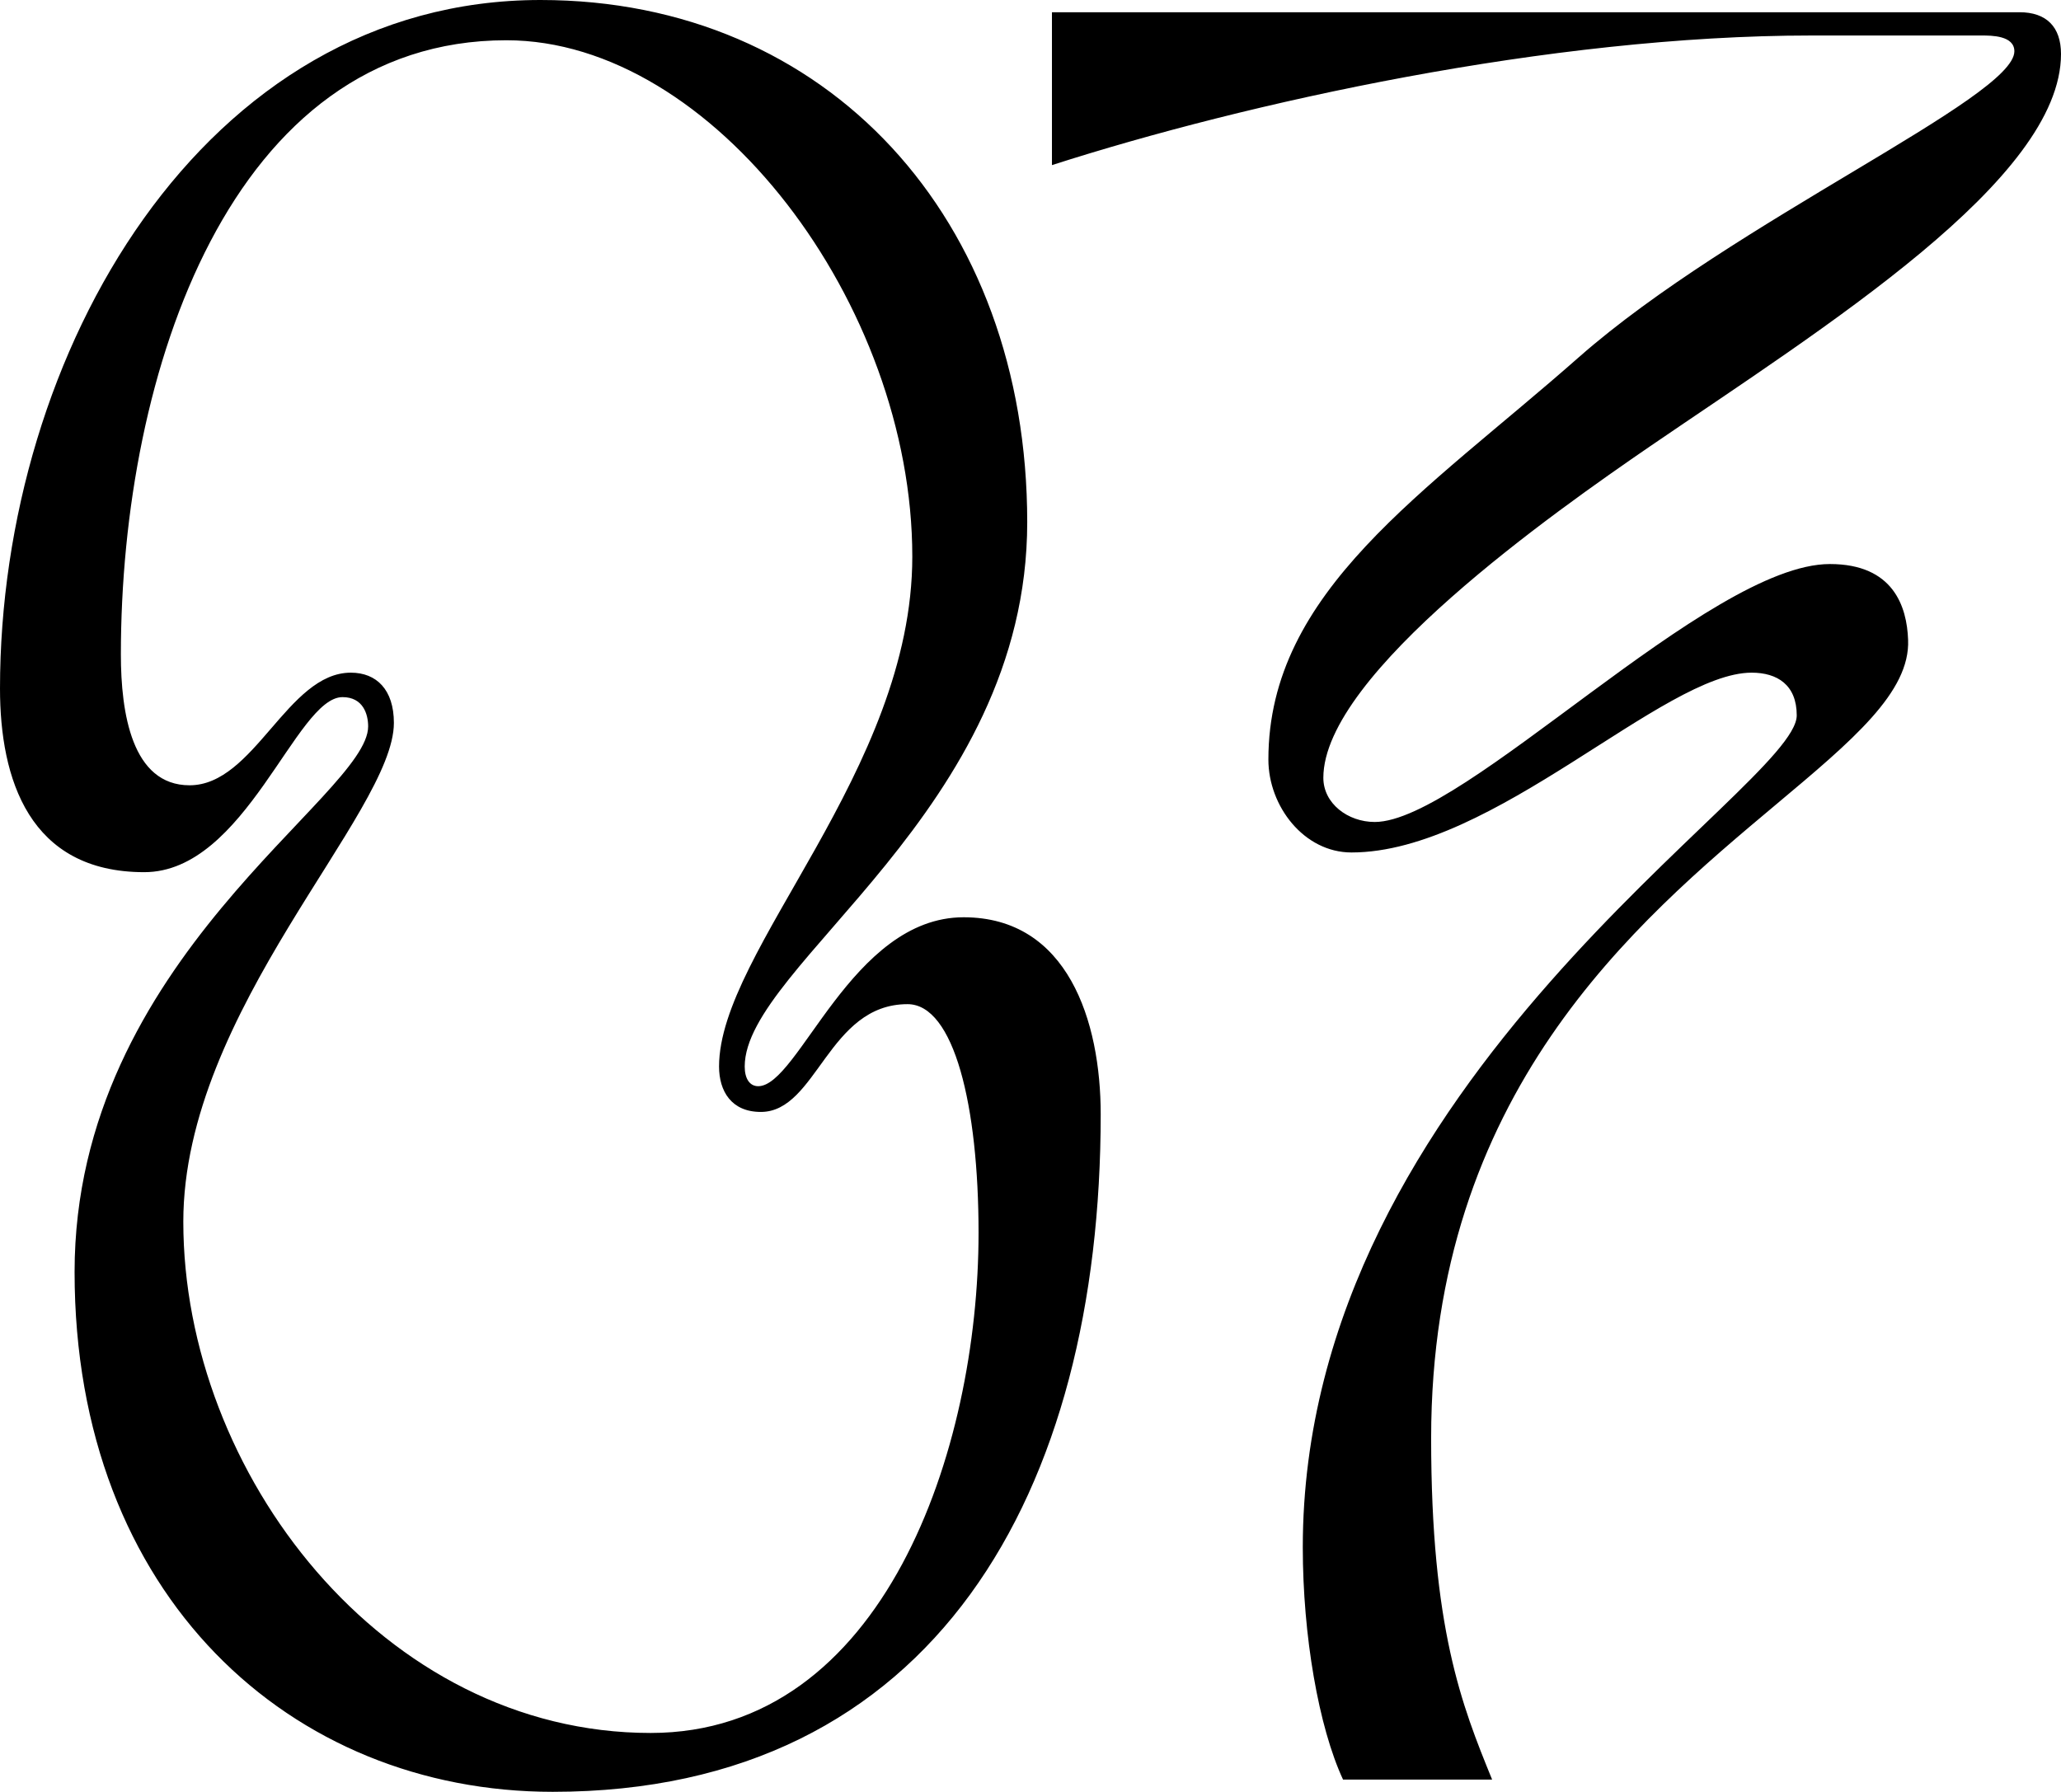
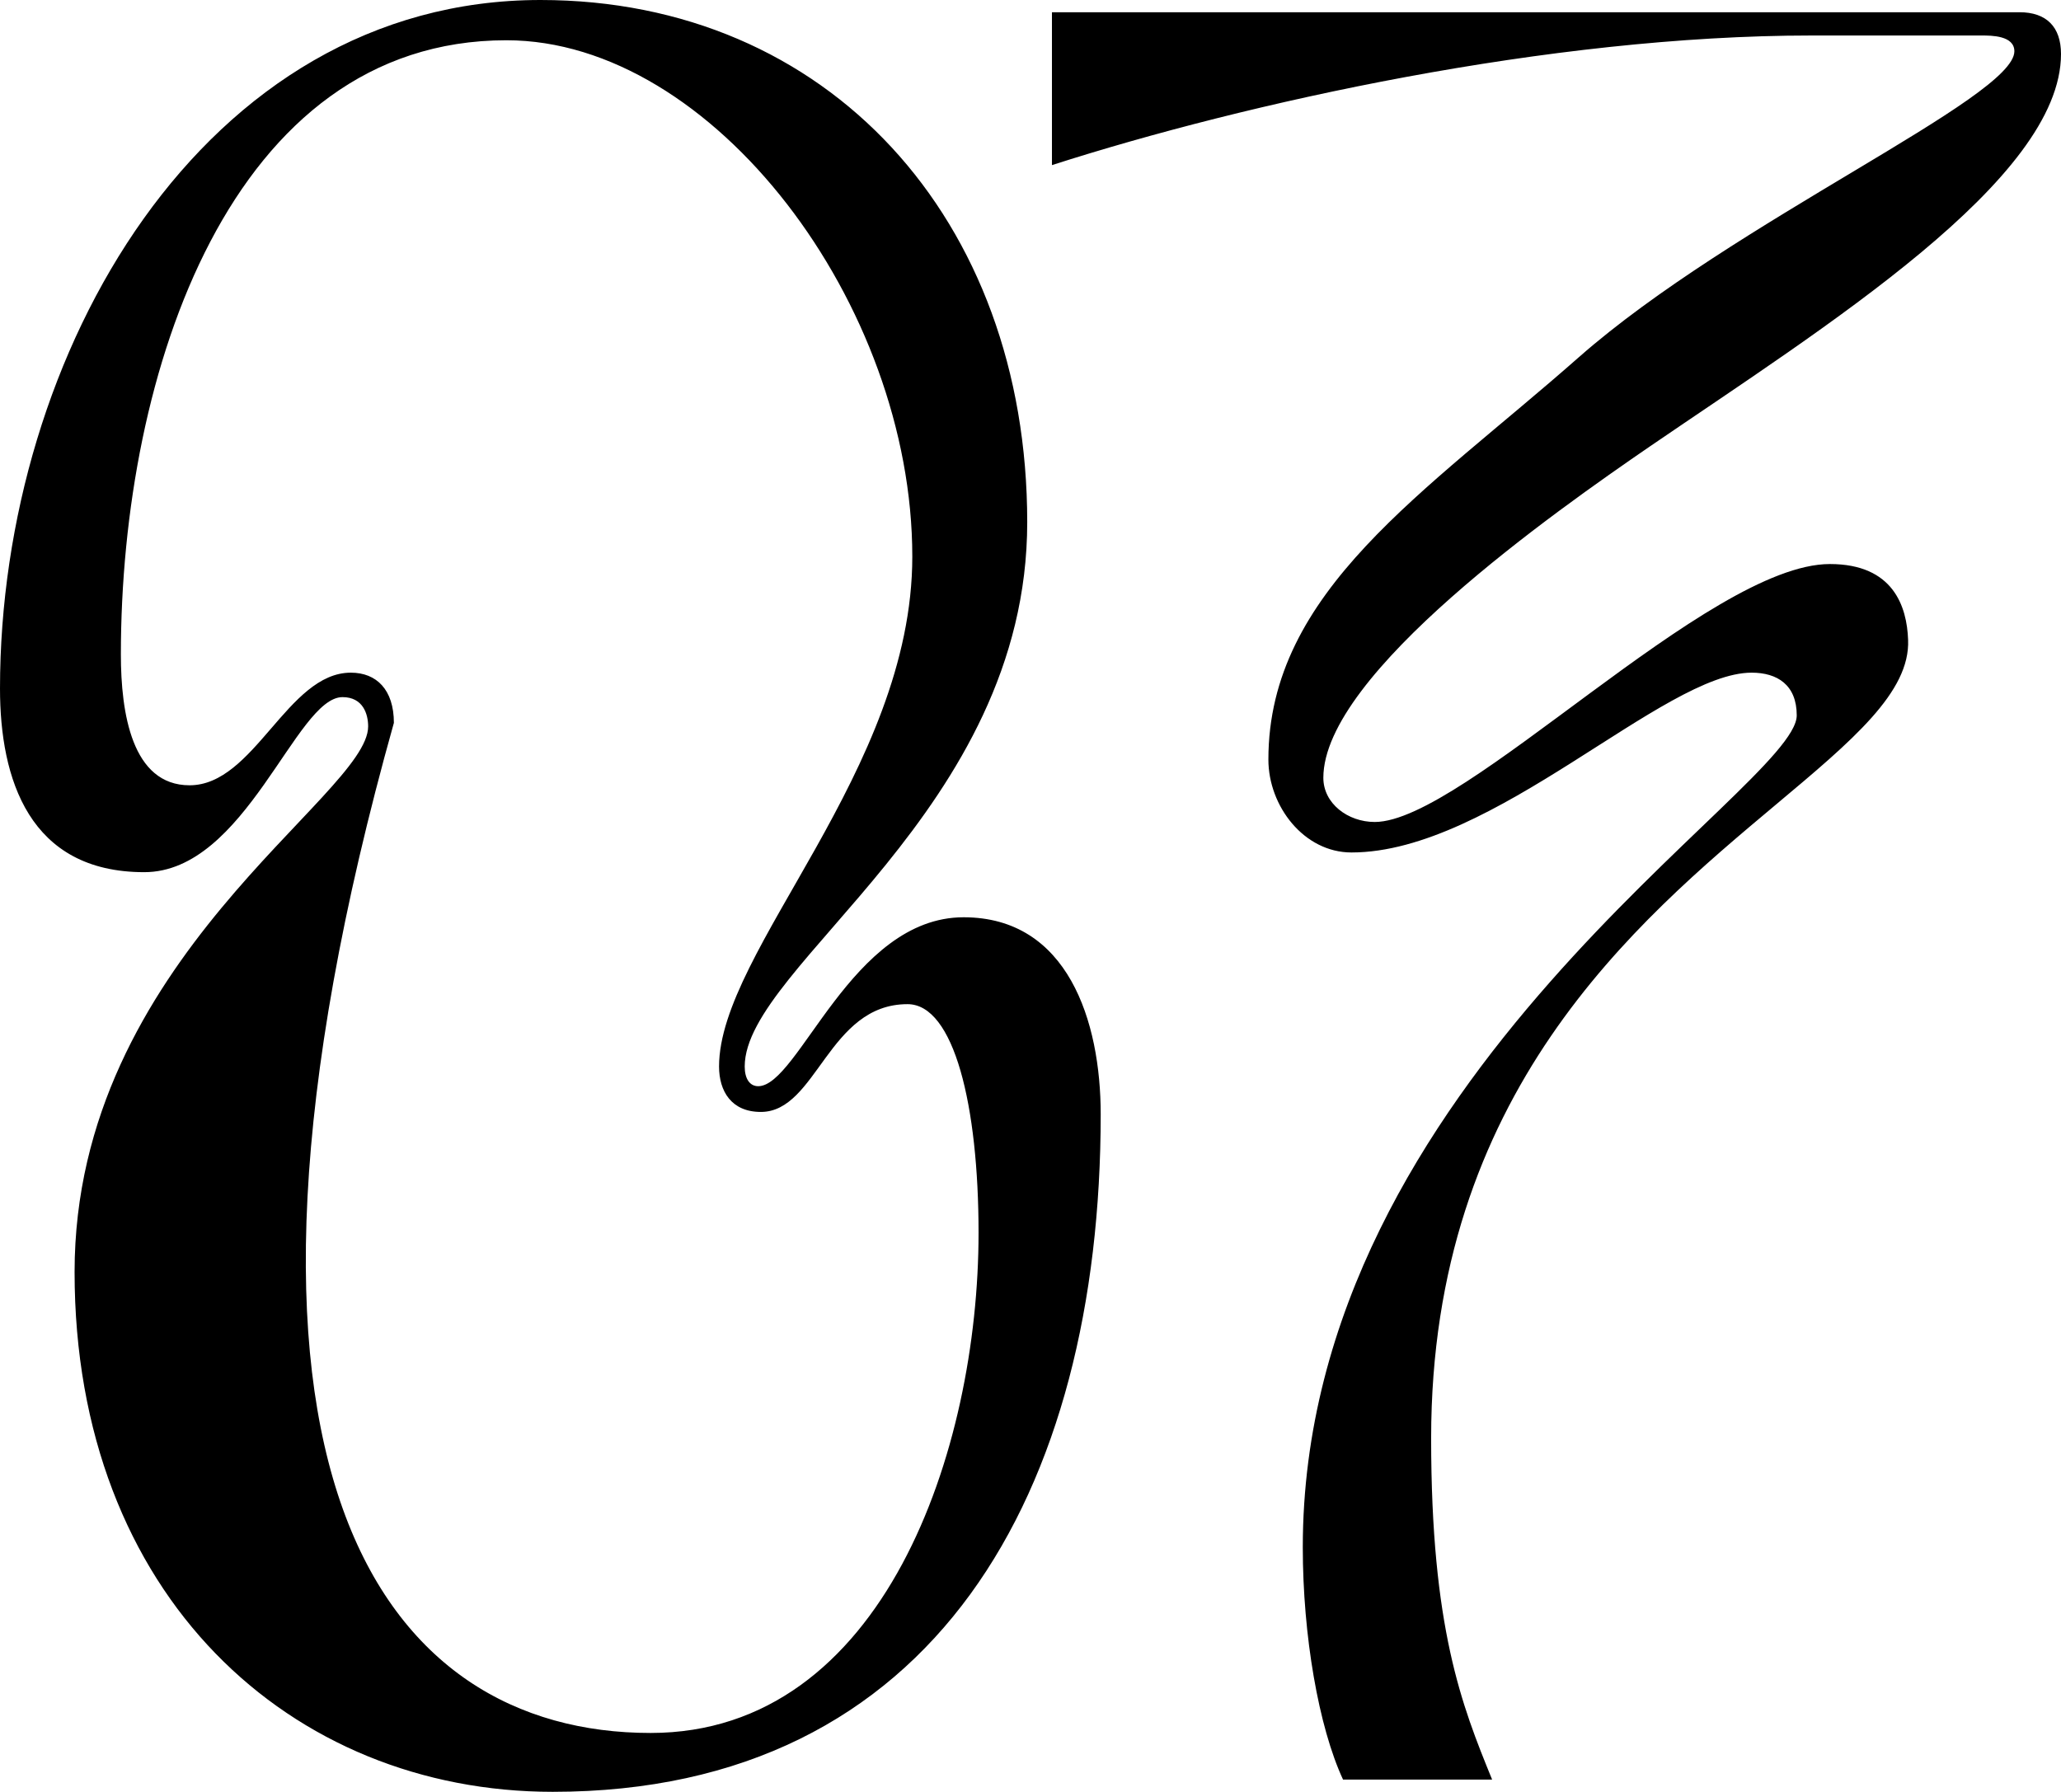
<svg xmlns="http://www.w3.org/2000/svg" fill="none" viewBox="0 0 242.63 210.97">
  <desc>
			Created with Pixso.
	</desc>
  <defs />
-   <path id="07" d="M16.98 102.69C3.44 102.69 0 91.72 0 81.07C0 41.62 23.9 0 63.63 0C97.48 0 120.93 25.8 120.93 61.48C120.93 95.48 87.67 113.62 87.67 125.57C87.67 127.02 88.27 127.89 89.26 127.89C94.04 127.89 100.23 108 113.44 108C125.71 108 129.58 120.23 129.58 131.2C129.58 175.53 110.14 210.97 65.07 210.97C34.27 210.97 8.78 187.94 8.78 149.76C8.78 112.92 43.34 93.76 43.34 85.53C43.34 84.09 42.75 82.08 40.32 82.08C34.83 82.08 28.93 102.69 16.98 102.69ZM123.84 19.44L123.84 1.44L237.74 1.44C240.91 1.44 242.63 3.16 242.63 6.36C242.63 21.16 214.86 38.46 194.25 52.55C183.14 60.18 155.79 79.34 155.79 91.58C155.79 94.6 158.67 96.78 161.84 96.78C172.35 96.78 201.14 66.41 215.42 66.41C222.91 66.41 224.49 71.43 224.63 75.33C224.89 81.48 218.07 87.19 209.11 94.7C192.49 108.63 168.48 128.75 168.48 169.34C168.48 191.67 172.07 200.74 175.66 209.53L158.11 209.53C155.23 203.34 153.37 192.55 153.37 182.18C153.37 126.87 211.52 92.74 211.52 84.23C211.52 80.64 209.23 79.2 206.21 79.2C195.84 79.2 175.8 100.37 159.1 100.37C153.51 100.37 149.32 94.92 149.32 89.43C149.32 69.57 167.75 58.04 185.89 42.04C204.03 26.08 237.14 11.53 237.14 6.04C237.14 4.18 234.44 4.18 233.28 4.18L213.24 4.18C182.44 4.18 146.72 12.09 123.84 19.44ZM59.62 4.74C27.21 4.74 14.23 43.8 14.23 77.06C14.23 83.95 15.53 92.46 22.32 92.46C29.95 92.46 33.82 79.2 41.3 79.2C44.33 79.2 46.37 81.21 46.37 85.11C46.37 95.76 21.58 118.96 21.58 143.85C21.58 173.39 45.07 204.04 76.6 204.04C104.09 204.04 115.2 170.64 115.2 145.16C115.2 130.18 112.32 118.23 106.84 118.23C97.48 118.23 96.18 130.92 89.57 130.92C86.09 130.92 84.65 128.46 84.65 125.57C84.65 111.9 107.4 90.73 107.4 65.53C107.4 35.85 83.95 4.74 59.62 4.74Z" fill="#000000" fill-opacity="1" fill-rule="evenodd" />
+   <path id="07" d="M16.98 102.69C3.44 102.69 0 91.72 0 81.07C0 41.62 23.9 0 63.63 0C97.48 0 120.93 25.8 120.93 61.48C120.93 95.48 87.67 113.62 87.67 125.57C87.67 127.02 88.27 127.89 89.26 127.89C94.04 127.89 100.23 108 113.44 108C125.71 108 129.58 120.23 129.58 131.2C129.58 175.53 110.14 210.97 65.07 210.97C34.27 210.97 8.78 187.94 8.78 149.76C8.78 112.92 43.34 93.76 43.34 85.53C43.34 84.09 42.75 82.08 40.32 82.08C34.83 82.08 28.93 102.69 16.98 102.69ZM123.84 19.44L123.84 1.44L237.74 1.44C240.91 1.44 242.63 3.16 242.63 6.36C242.63 21.16 214.86 38.46 194.25 52.55C183.14 60.18 155.79 79.34 155.79 91.58C155.79 94.6 158.67 96.78 161.84 96.78C172.35 96.78 201.14 66.41 215.42 66.41C222.91 66.41 224.49 71.43 224.63 75.33C224.89 81.48 218.07 87.19 209.11 94.7C192.49 108.63 168.48 128.75 168.48 169.34C168.48 191.67 172.07 200.74 175.66 209.53L158.11 209.53C155.23 203.34 153.37 192.55 153.37 182.18C153.37 126.87 211.52 92.74 211.52 84.23C211.52 80.64 209.23 79.2 206.21 79.2C195.84 79.2 175.8 100.37 159.1 100.37C153.51 100.37 149.32 94.92 149.32 89.43C149.32 69.57 167.75 58.04 185.89 42.04C204.03 26.08 237.14 11.53 237.14 6.04C237.14 4.18 234.44 4.18 233.28 4.18L213.24 4.18C182.44 4.18 146.72 12.09 123.84 19.44ZM59.62 4.74C27.21 4.74 14.23 43.8 14.23 77.06C14.23 83.95 15.53 92.46 22.32 92.46C29.95 92.46 33.82 79.2 41.3 79.2C44.33 79.2 46.37 81.21 46.37 85.11C21.58 173.39 45.07 204.04 76.6 204.04C104.09 204.04 115.2 170.64 115.2 145.16C115.2 130.18 112.32 118.23 106.84 118.23C97.48 118.23 96.18 130.92 89.57 130.92C86.09 130.92 84.65 128.46 84.65 125.57C84.65 111.9 107.4 90.73 107.4 65.53C107.4 35.85 83.95 4.74 59.62 4.74Z" fill="#000000" fill-opacity="1" fill-rule="evenodd" />
</svg>